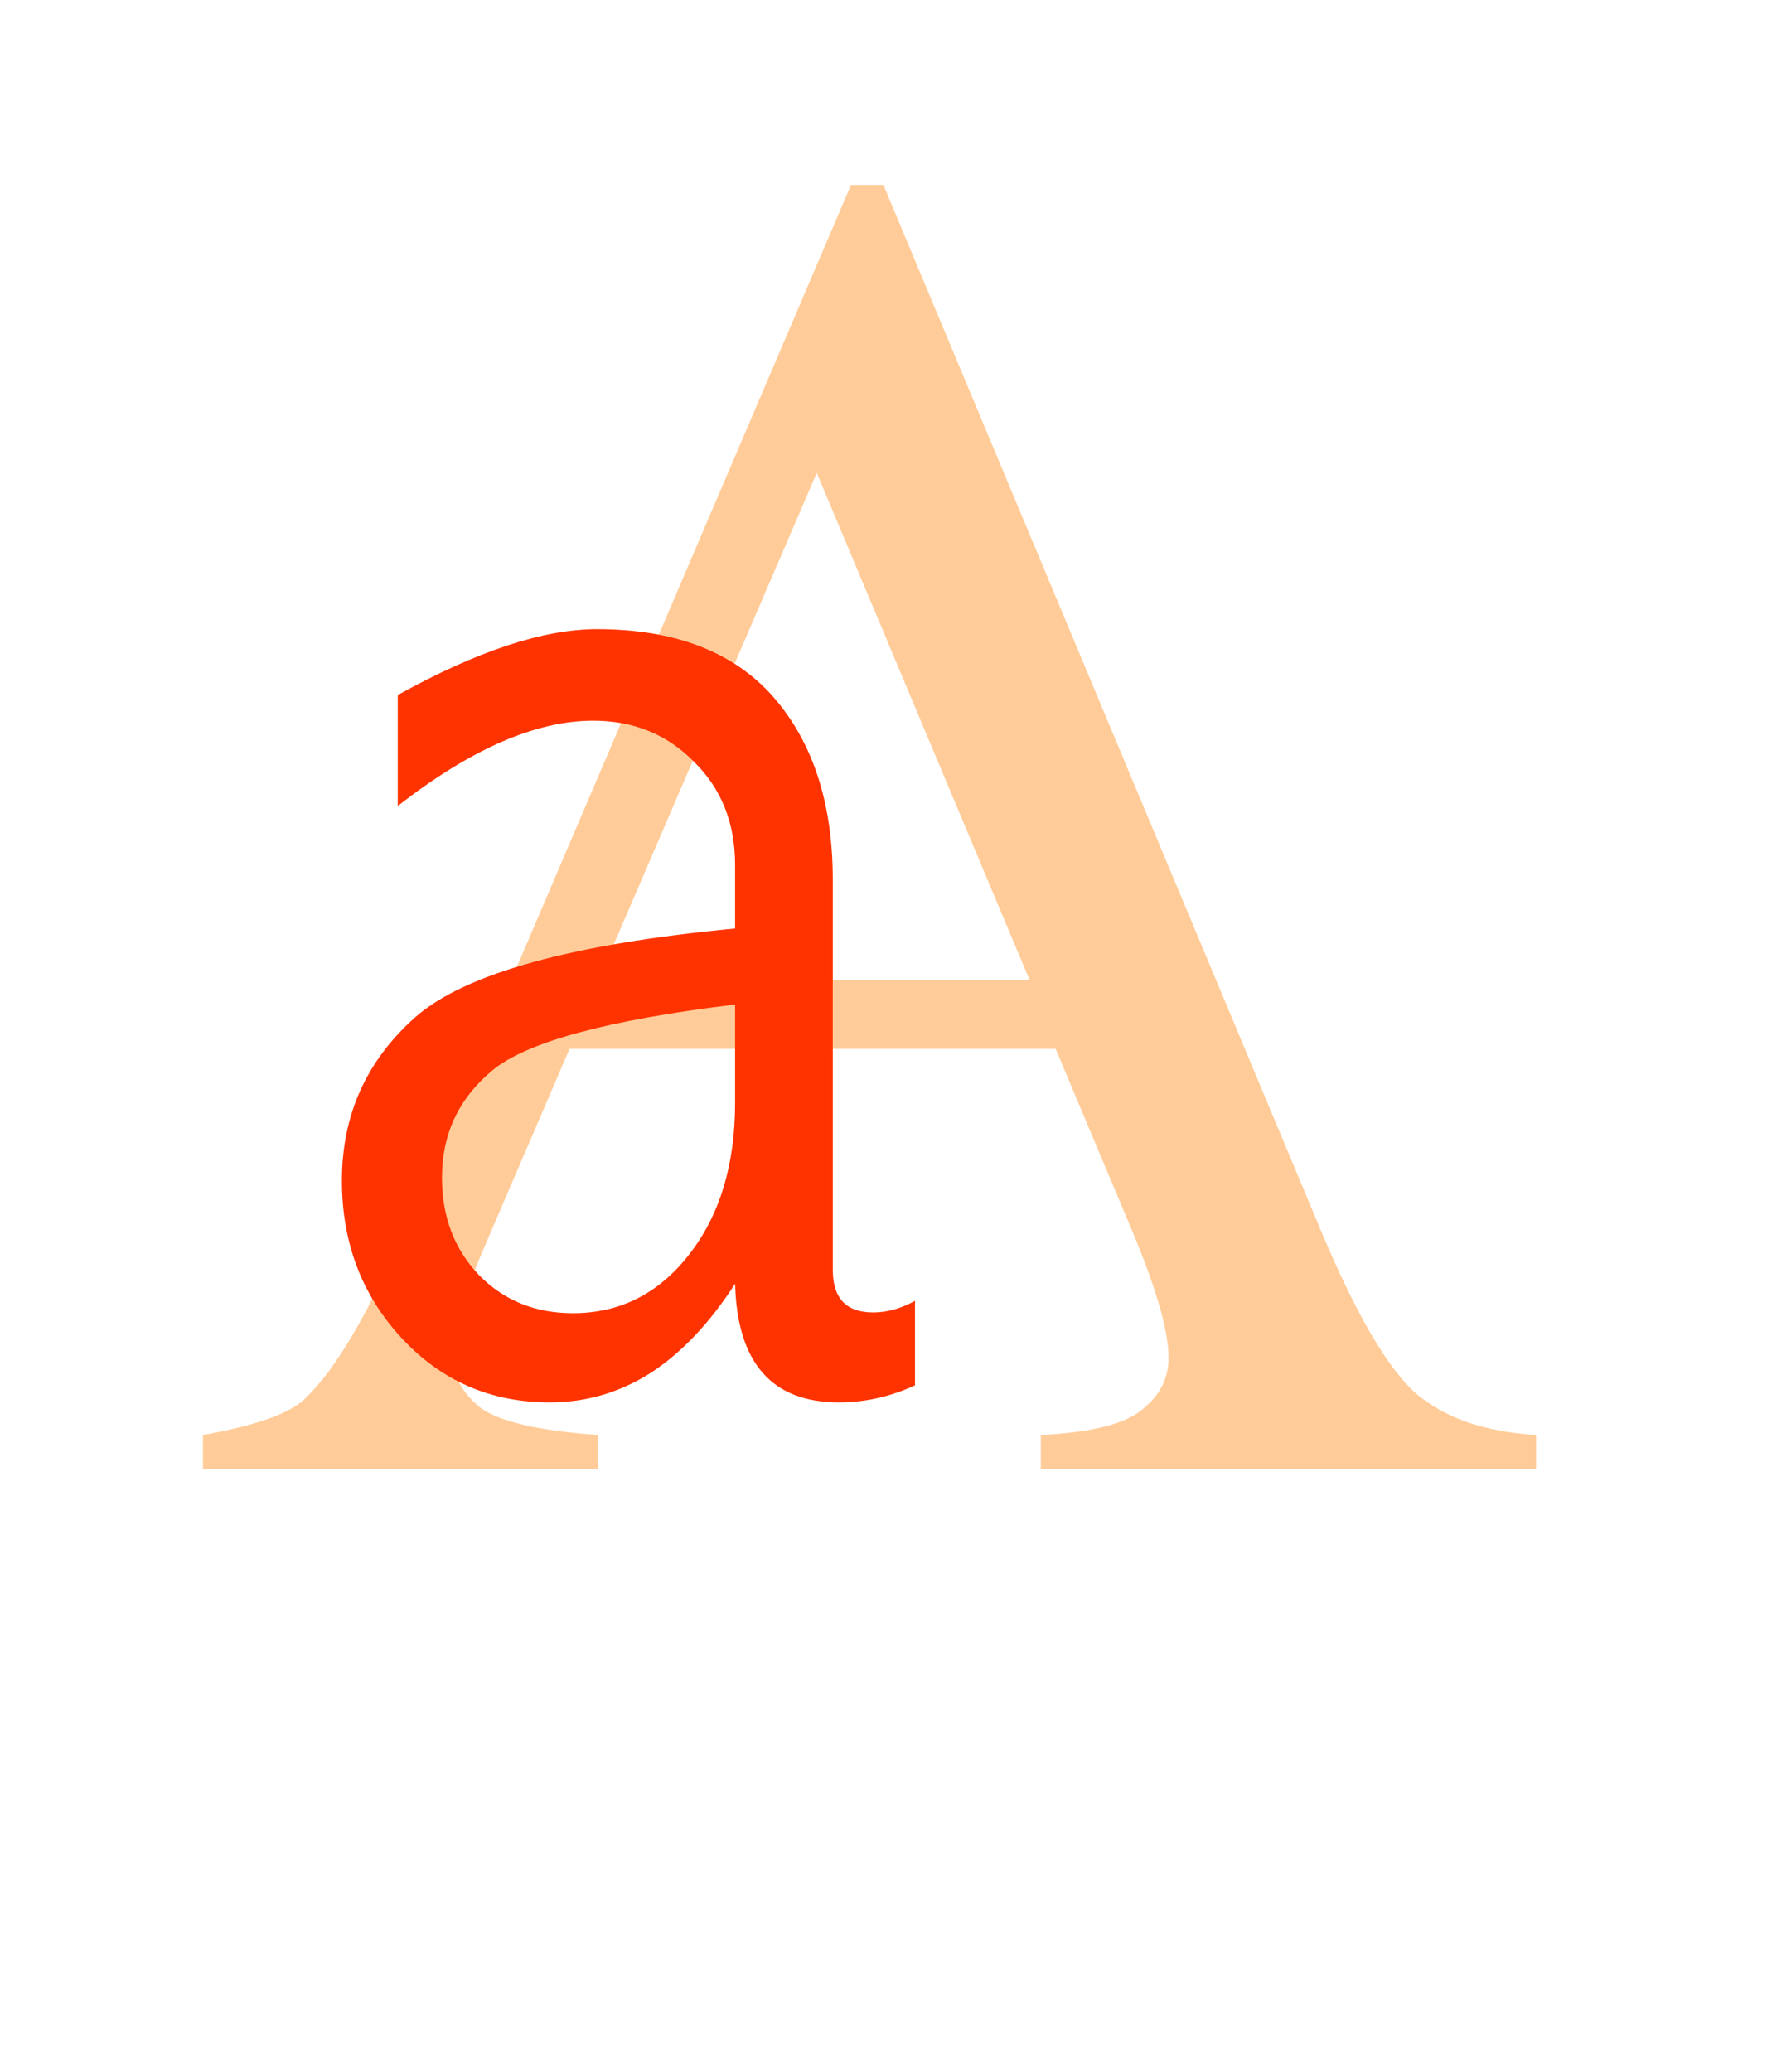
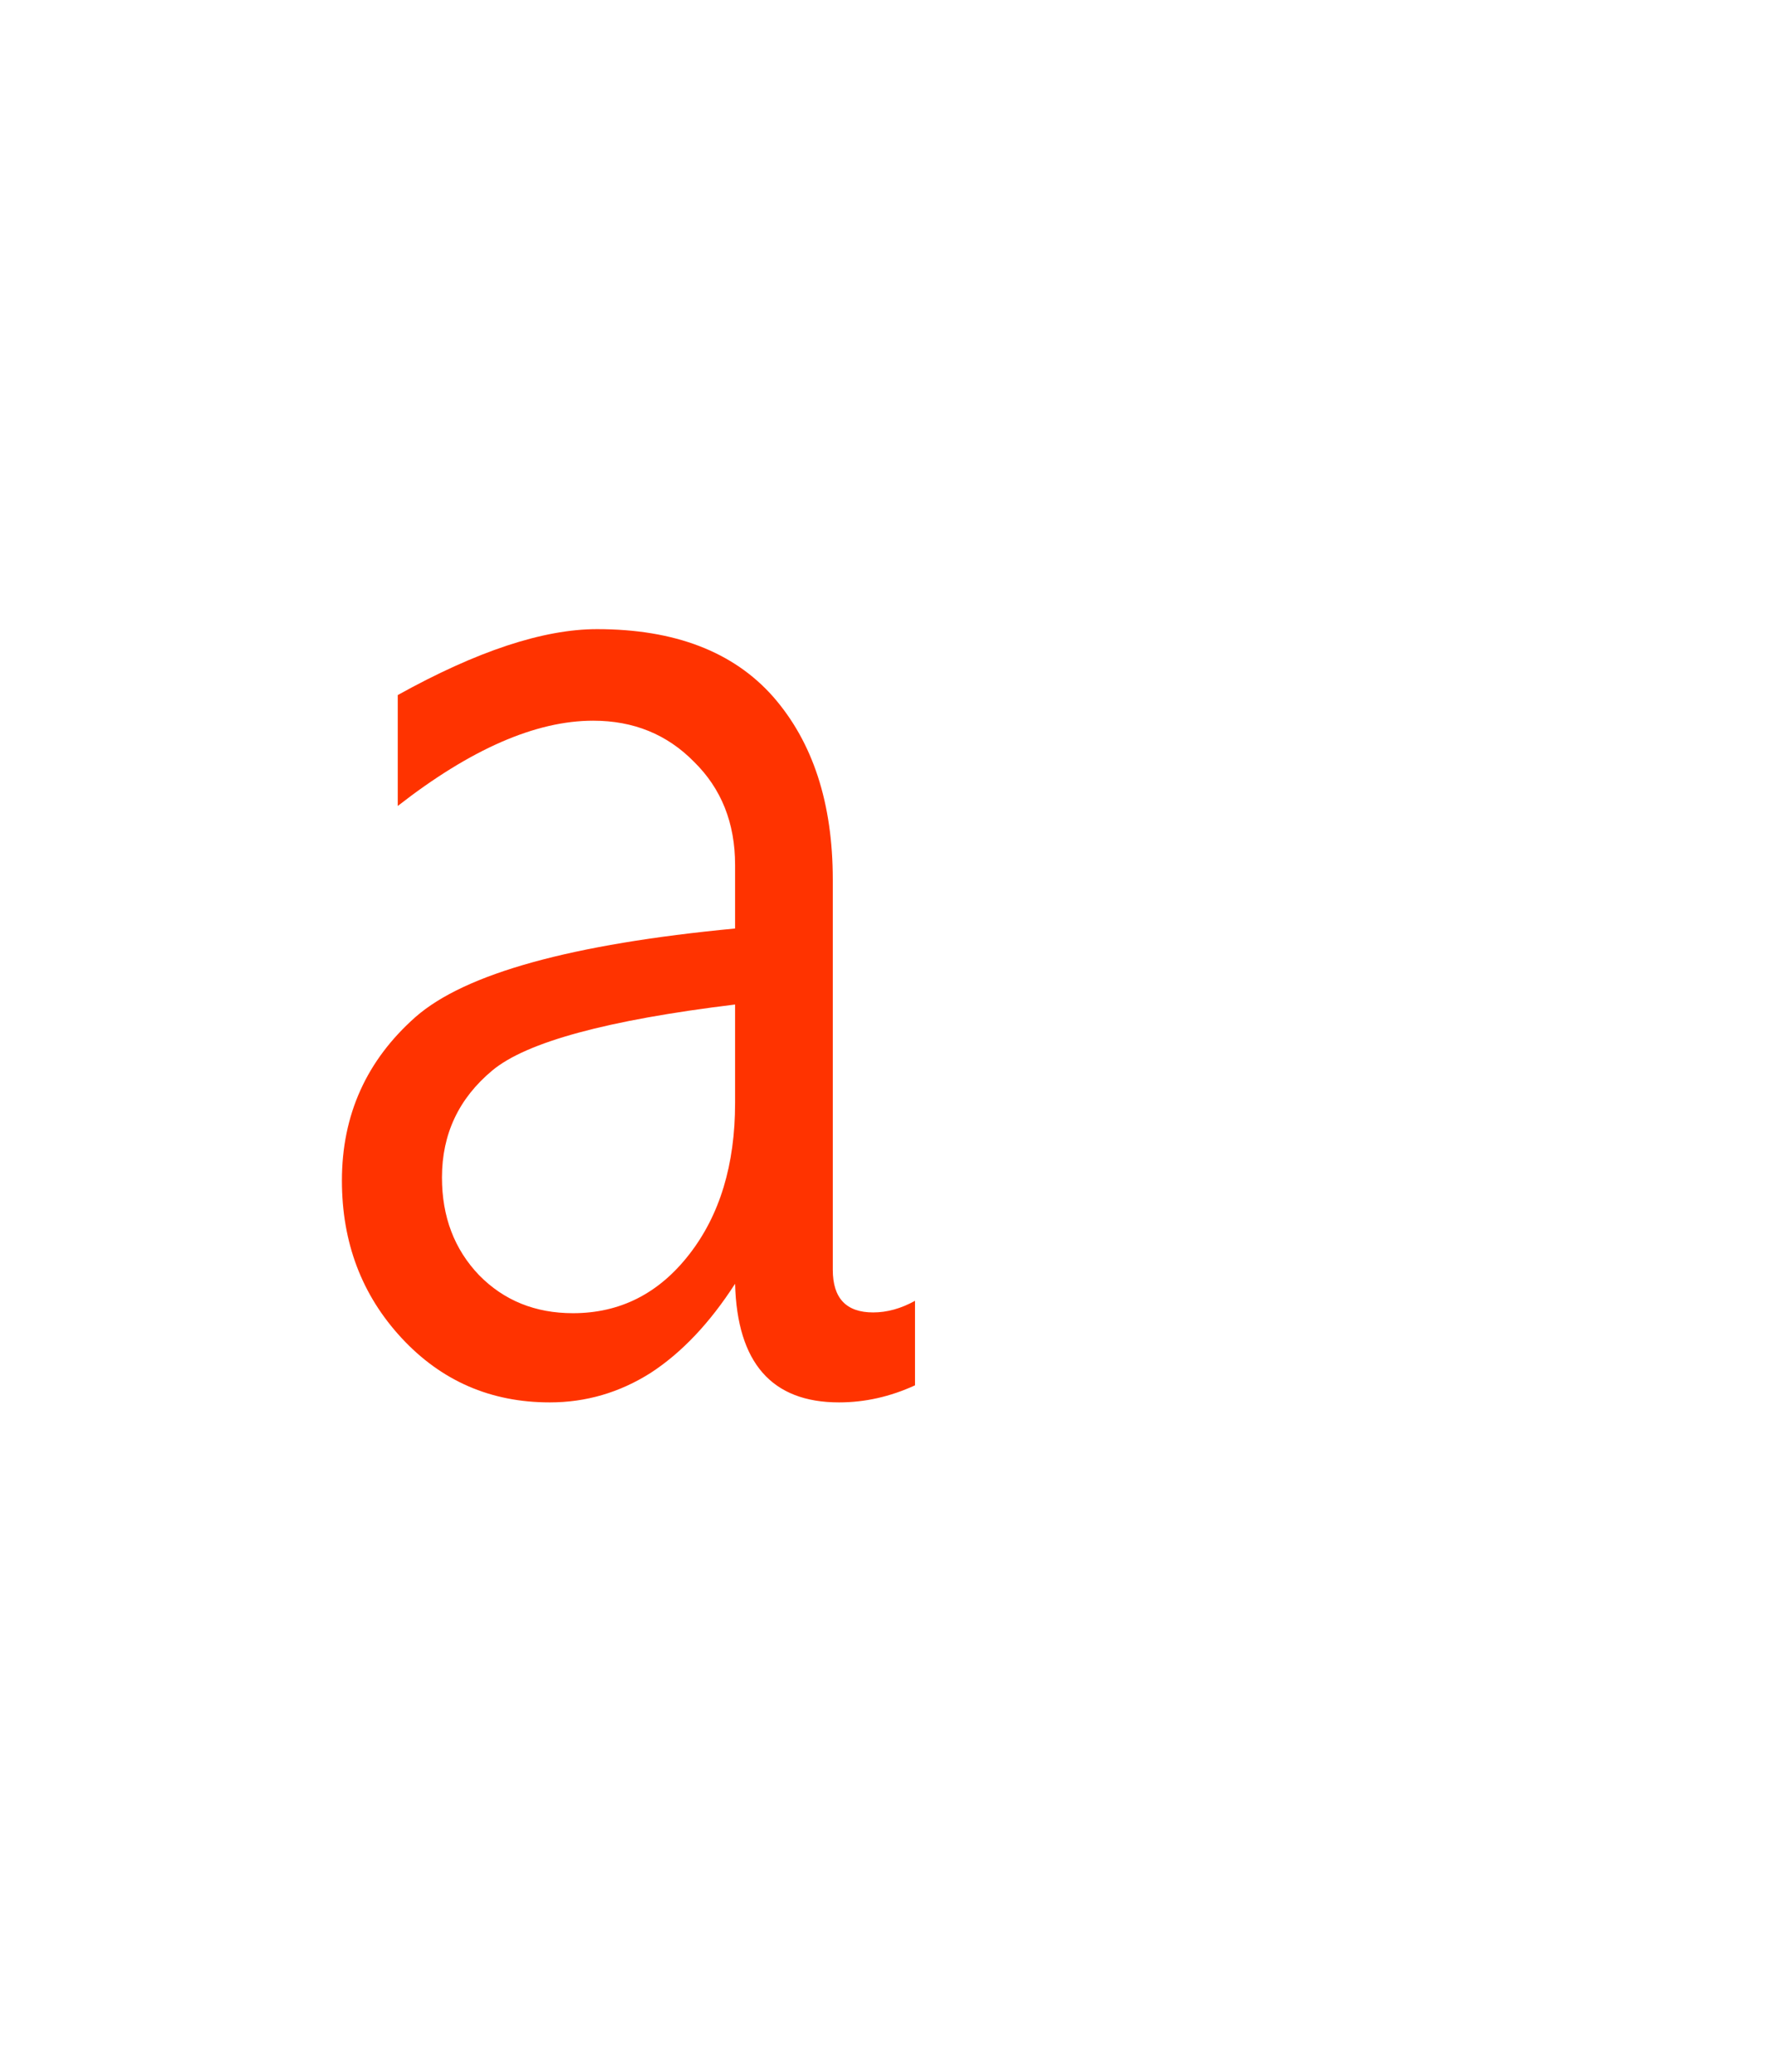
<svg xmlns="http://www.w3.org/2000/svg" width="325" height="380">
-   <rect width="325" height="380" fill="#ffffff" />
-   <path fill="#ffcc99" d="M193.61,192.35H104.46L88.84,228.69C84.99,237.64 83.07,244.31 83.07,248.73 83.07,252.24 84.71,255.35 87.99,258.07 91.39,260.67 98.63,262.37 109.73,263.16V269.45H37.22V263.16C46.84,261.46 53.07,259.26 55.9,256.54 61.67,251.11 68.07,240.07 75.09,223.43L156.08,33.92H162.03L242.18,225.47C248.63,240.86 254.46,250.88 259.67,255.52 264.99,260.05 272.35,262.6 281.74,263.16V269.45H190.9V263.16C200.07,262.71 206.23,261.18 209.4,258.58 212.69,255.97 214.33,252.8 214.33,249.07 214.33,244.09 212.06,236.22 207.54,225.47L193.61,192.35M188.86,179.79 149.8,86.73 109.73,179.79H188.86" />
  <path fill="#ff3300" d="M72.95,127.47C87.46,119.41 99.64,115.38 109.5,115.38 123.73,115.38 134.49,119.51 141.79,127.76 149.09,136.1 152.74,147.29 152.74,161.32V232.87C152.74,238.09 155.21,240.69 160.14,240.69 162.7,240.69 165.26,239.98 167.82,238.56V254.06C163.27,256.15 158.62,257.19 153.88,257.19 141.55,257.19 135.2,249.94 134.82,235.43 130.18,242.64 125.01,248.09 119.32,251.79 113.63,255.39 107.47,257.19 100.83,257.19 90.02,257.19 80.96,253.26 73.66,245.39 66.36,237.52 62.71,227.89 62.71,216.51 62.71,204.47 67.21,194.47 76.22,186.5 85.32,178.53 104.86,173.13 134.82,170.28V158.62C134.82,150.94 132.31,144.63 127.28,139.7 122.35,134.68 116.19,132.17 108.79,132.17 98.27,132.17 86.32,137.38 72.95,147.81V127.47M134.82,184.22C111.4,187.07 96.56,191.1 90.3,196.31 84.14,201.44 81.06,207.98 81.06,215.94 81.06,223.15 83.33,229.12 87.88,233.87 92.44,238.51 98.17,240.83 105.09,240.83 113.72,240.83 120.84,237.23 126.43,230.02 132.03,222.82 134.82,213.57 134.82,202.29V184.22" />
</svg>